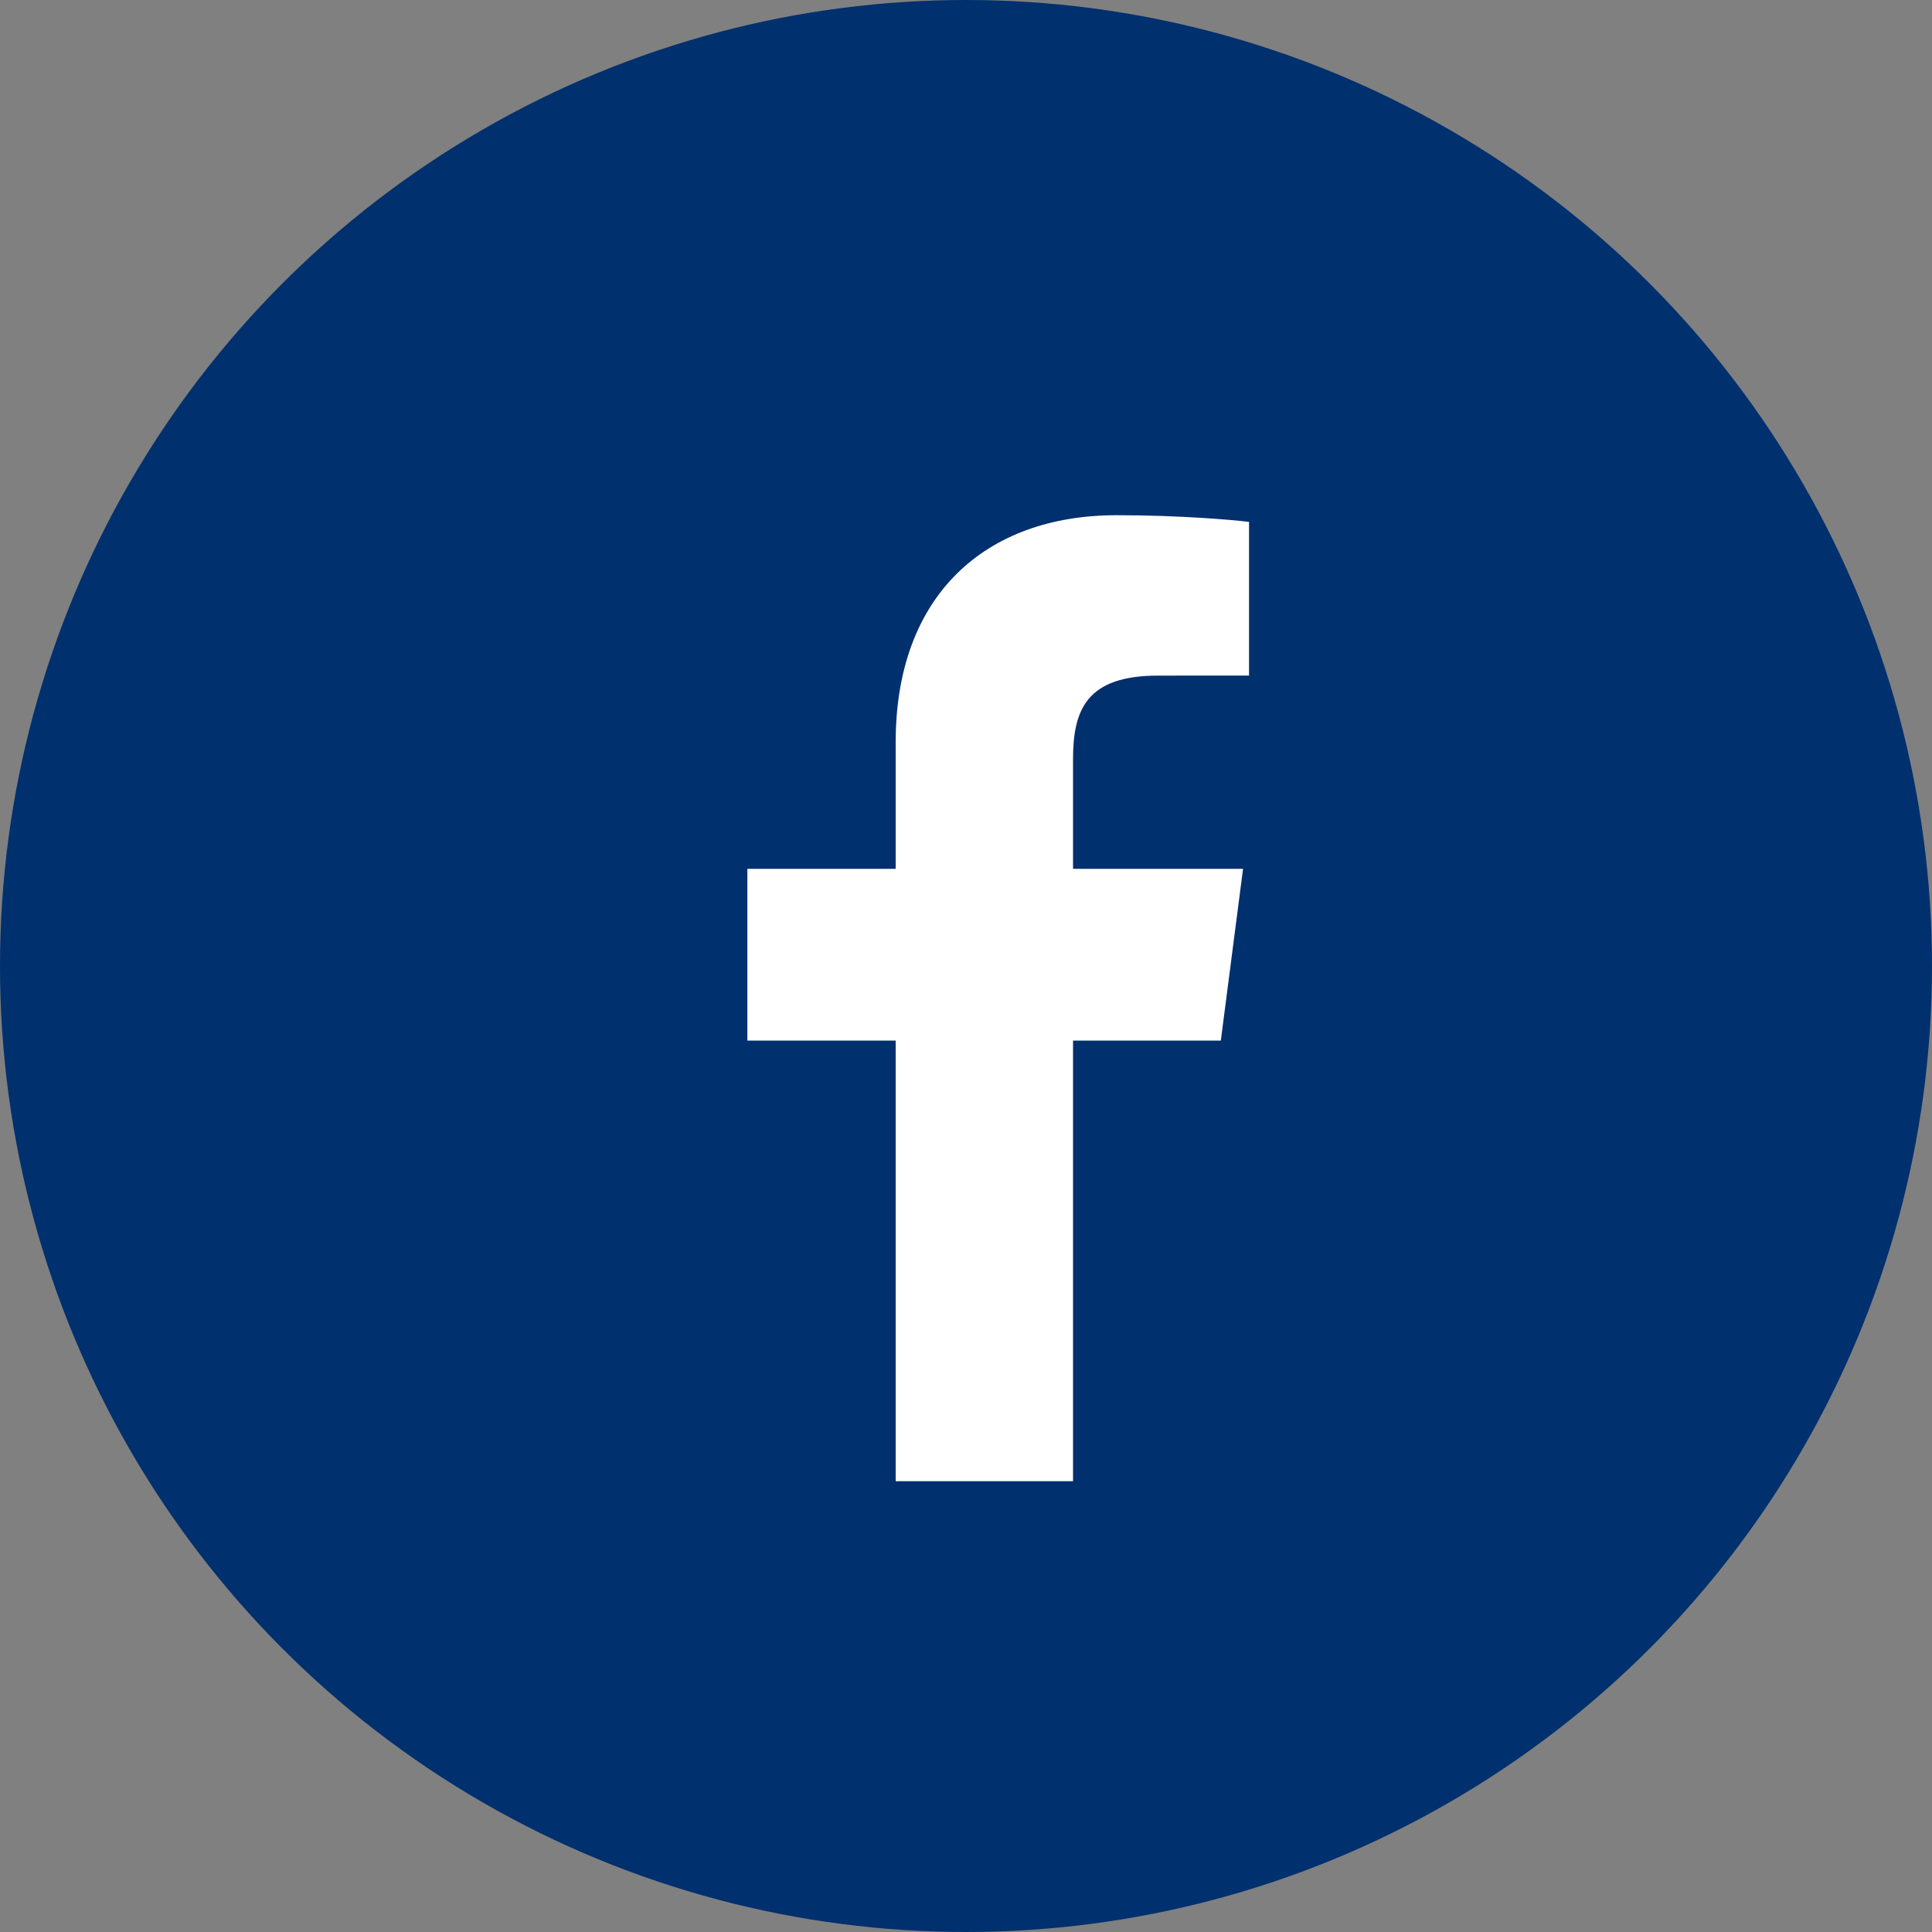
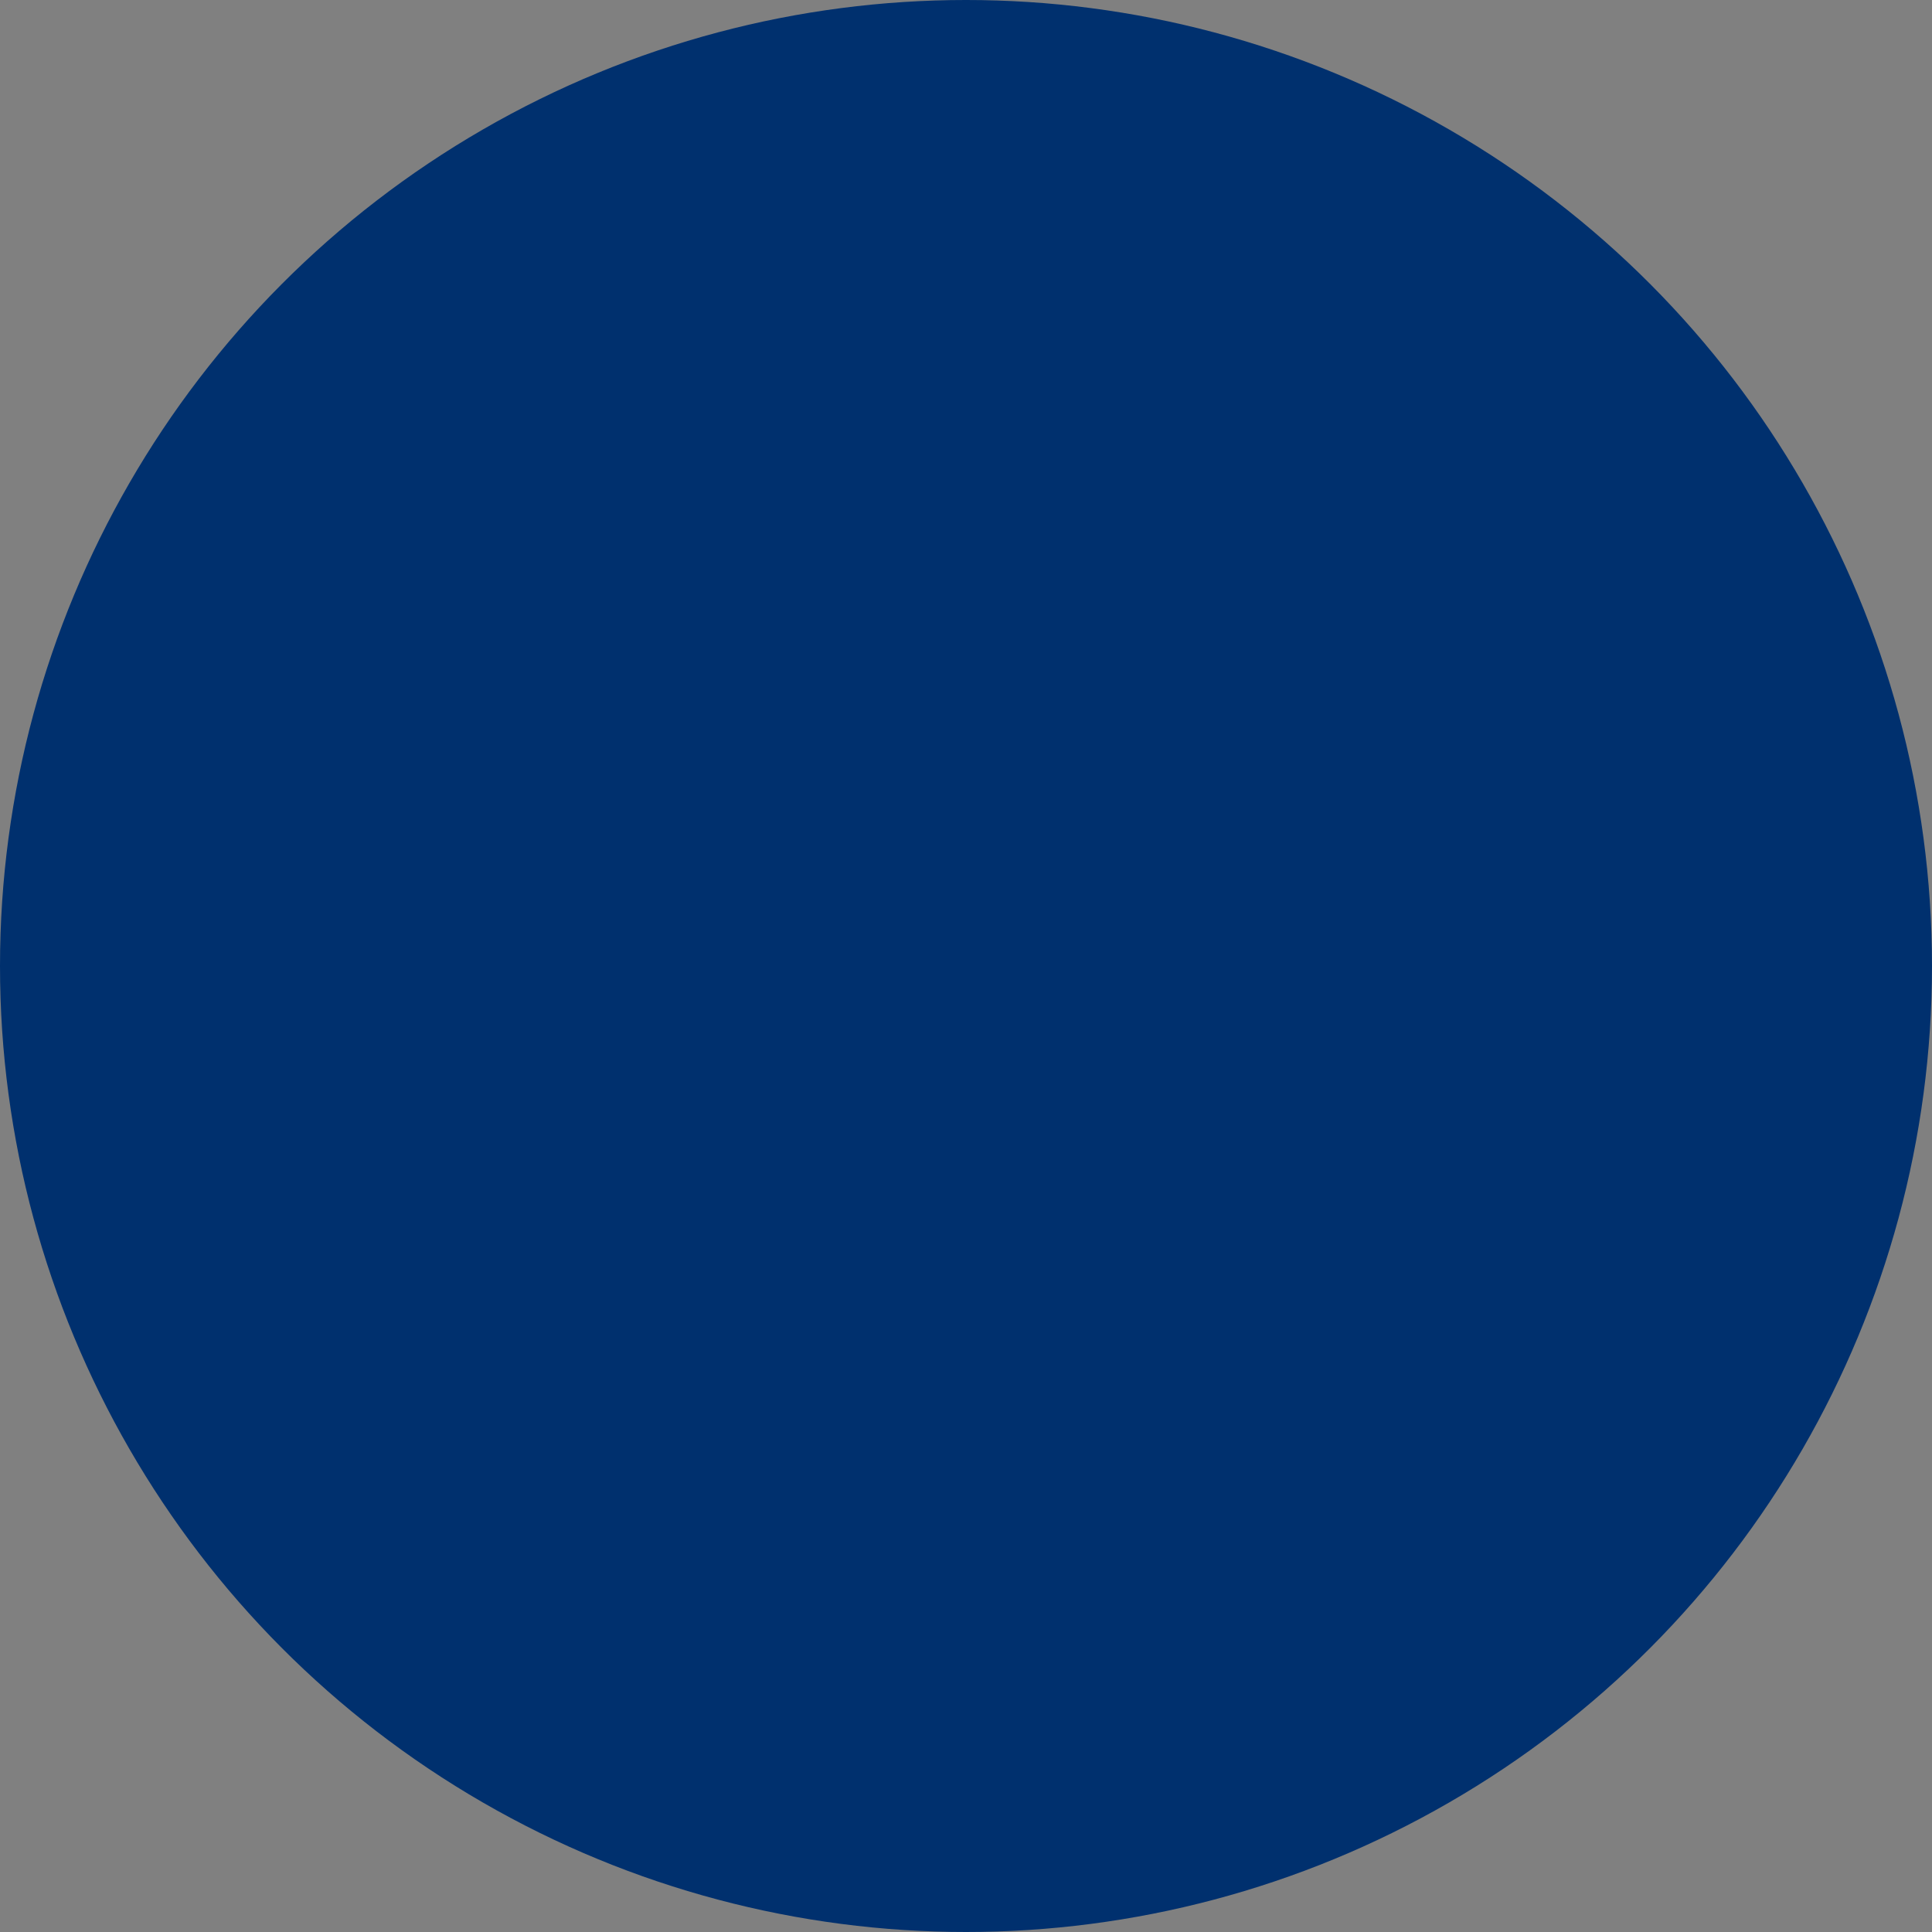
<svg xmlns="http://www.w3.org/2000/svg" width="30" height="30" viewBox="0 0 30 30" fill="none">
  <rect x="0" y="0" width="30" height="30" fill="#808080" stroke="none" />
  <circle cx="15" cy="15" r="15" fill="#00306E" />
-   <path d="M16.662 23V16.158H18.957L19.302 13.491H16.662V11.789C16.662 11.017 16.875 10.491 17.983 10.491L19.395 10.49V8.104C19.151 8.073 18.313 8 17.338 8C15.302 8 13.908 9.243 13.908 11.524V13.491H11.605V16.158H13.908V23H16.662Z" fill="white" />
</svg>